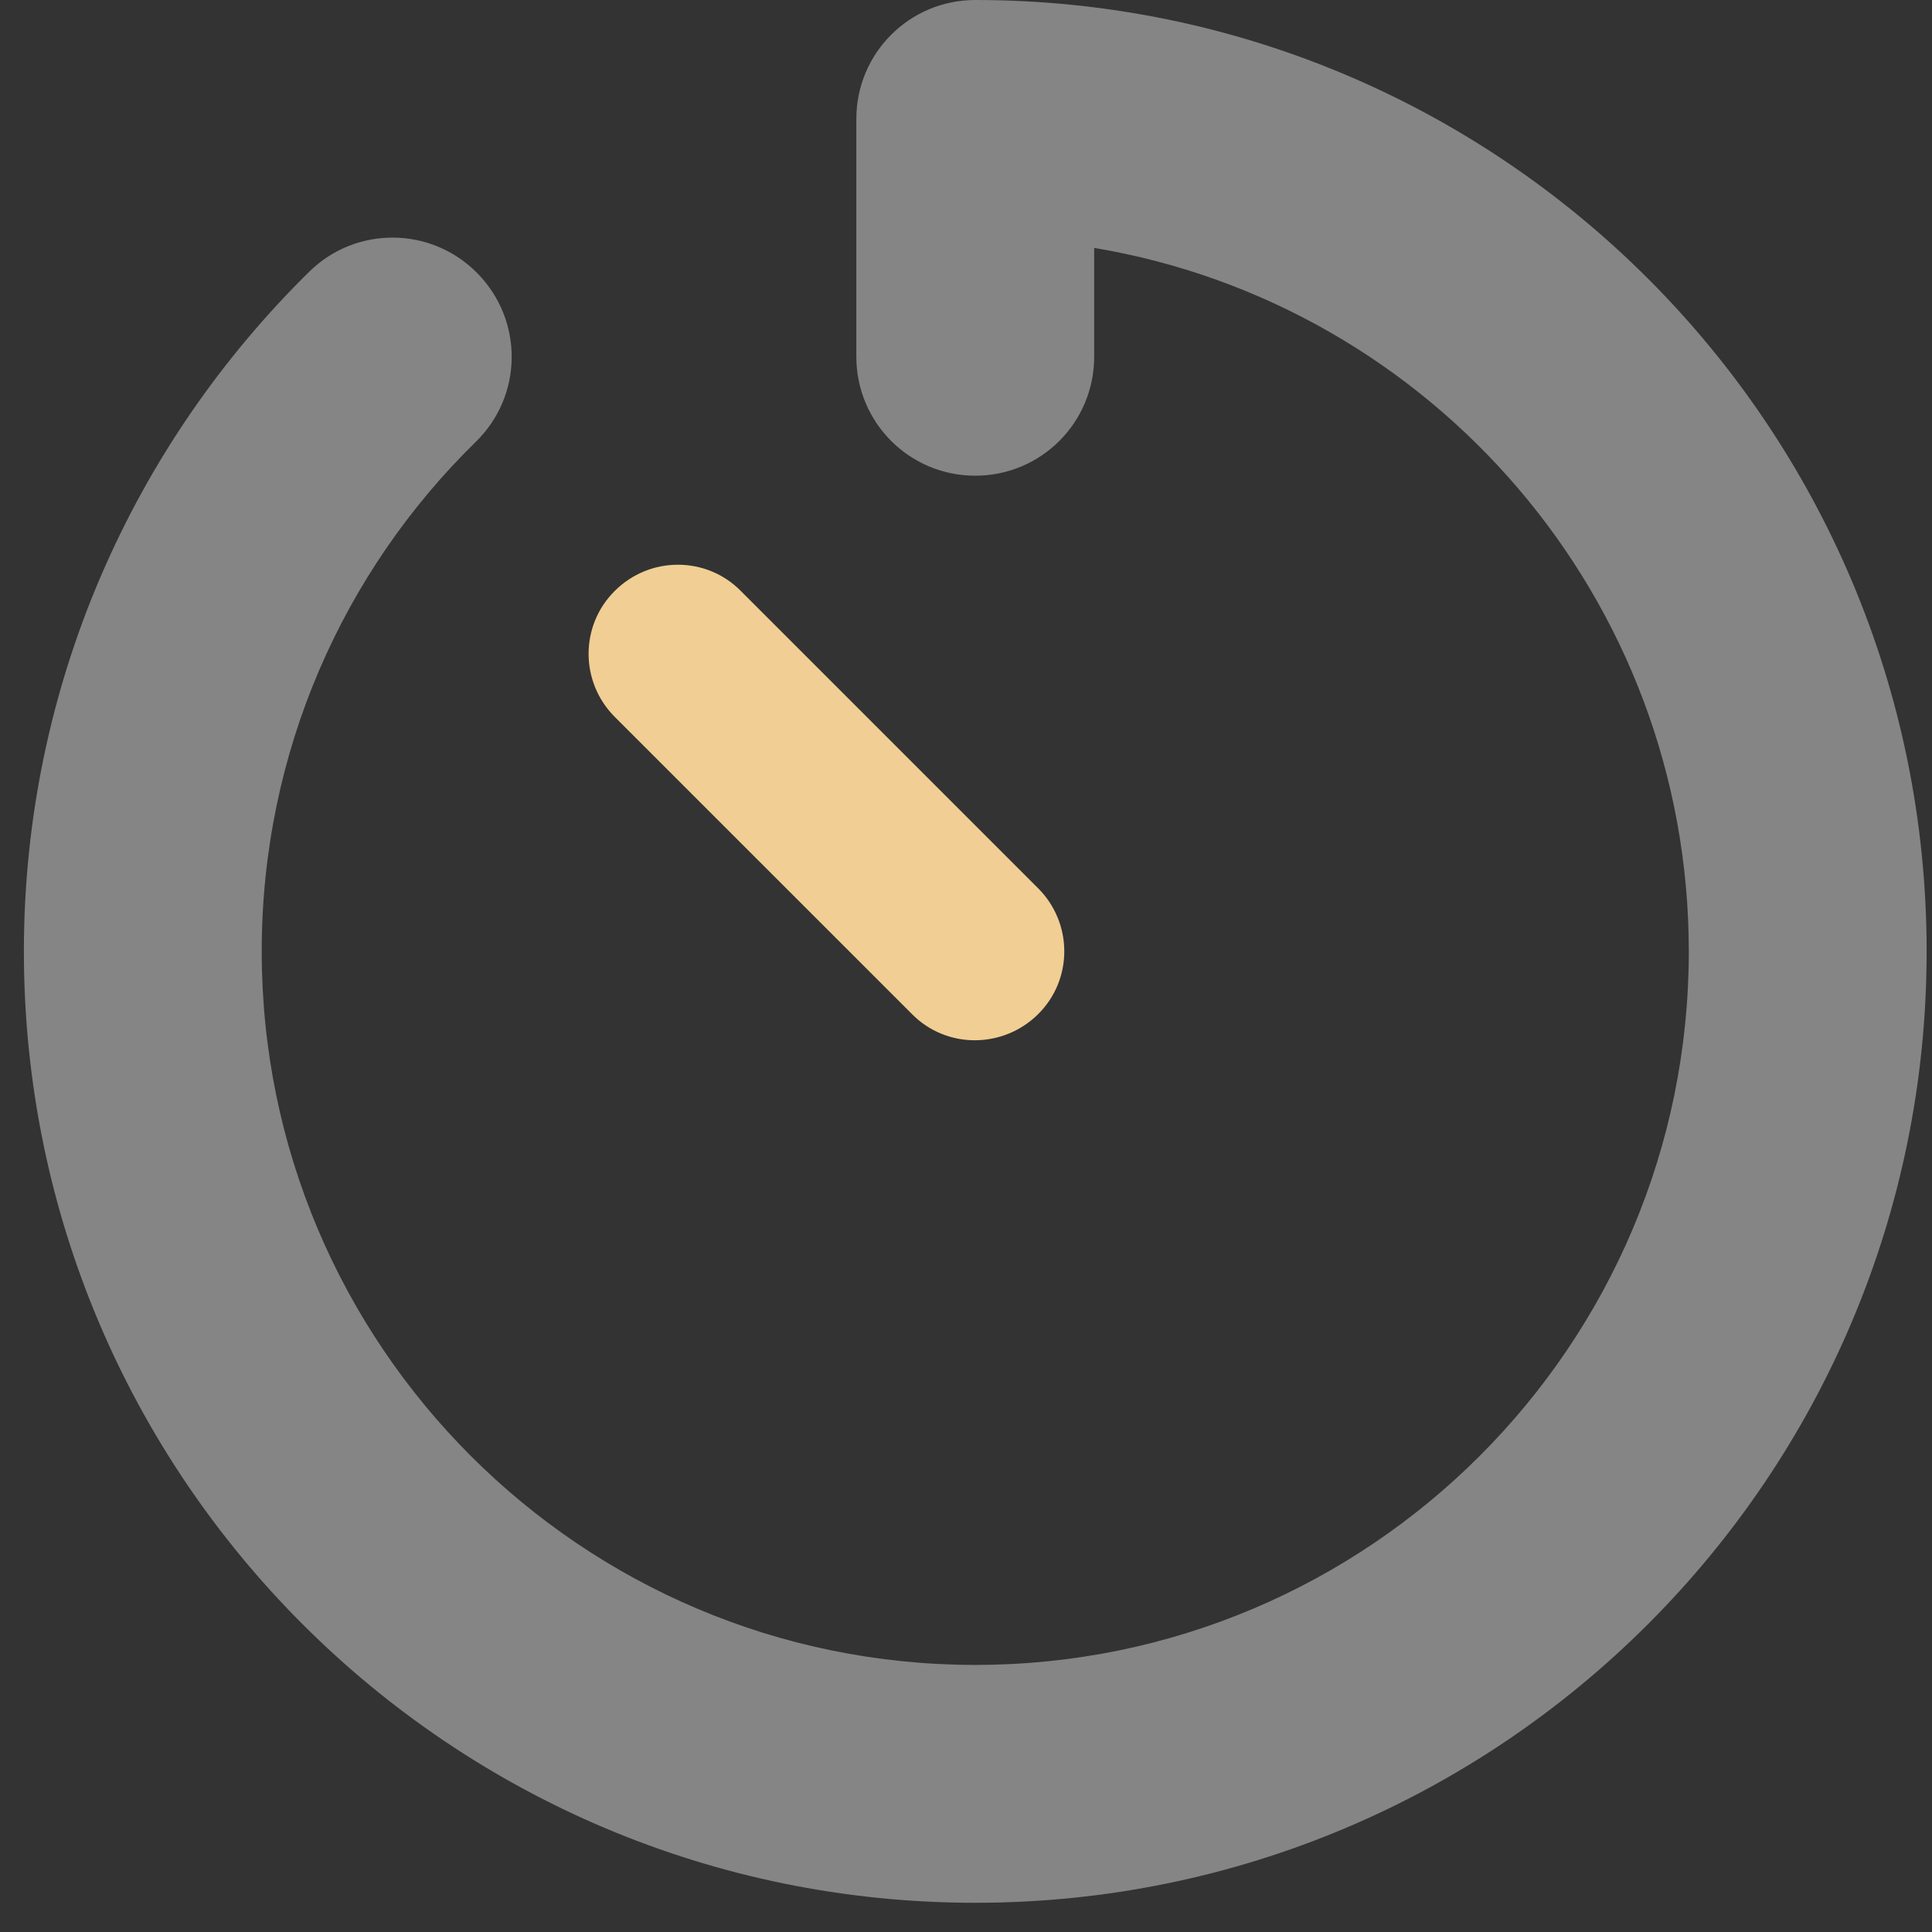
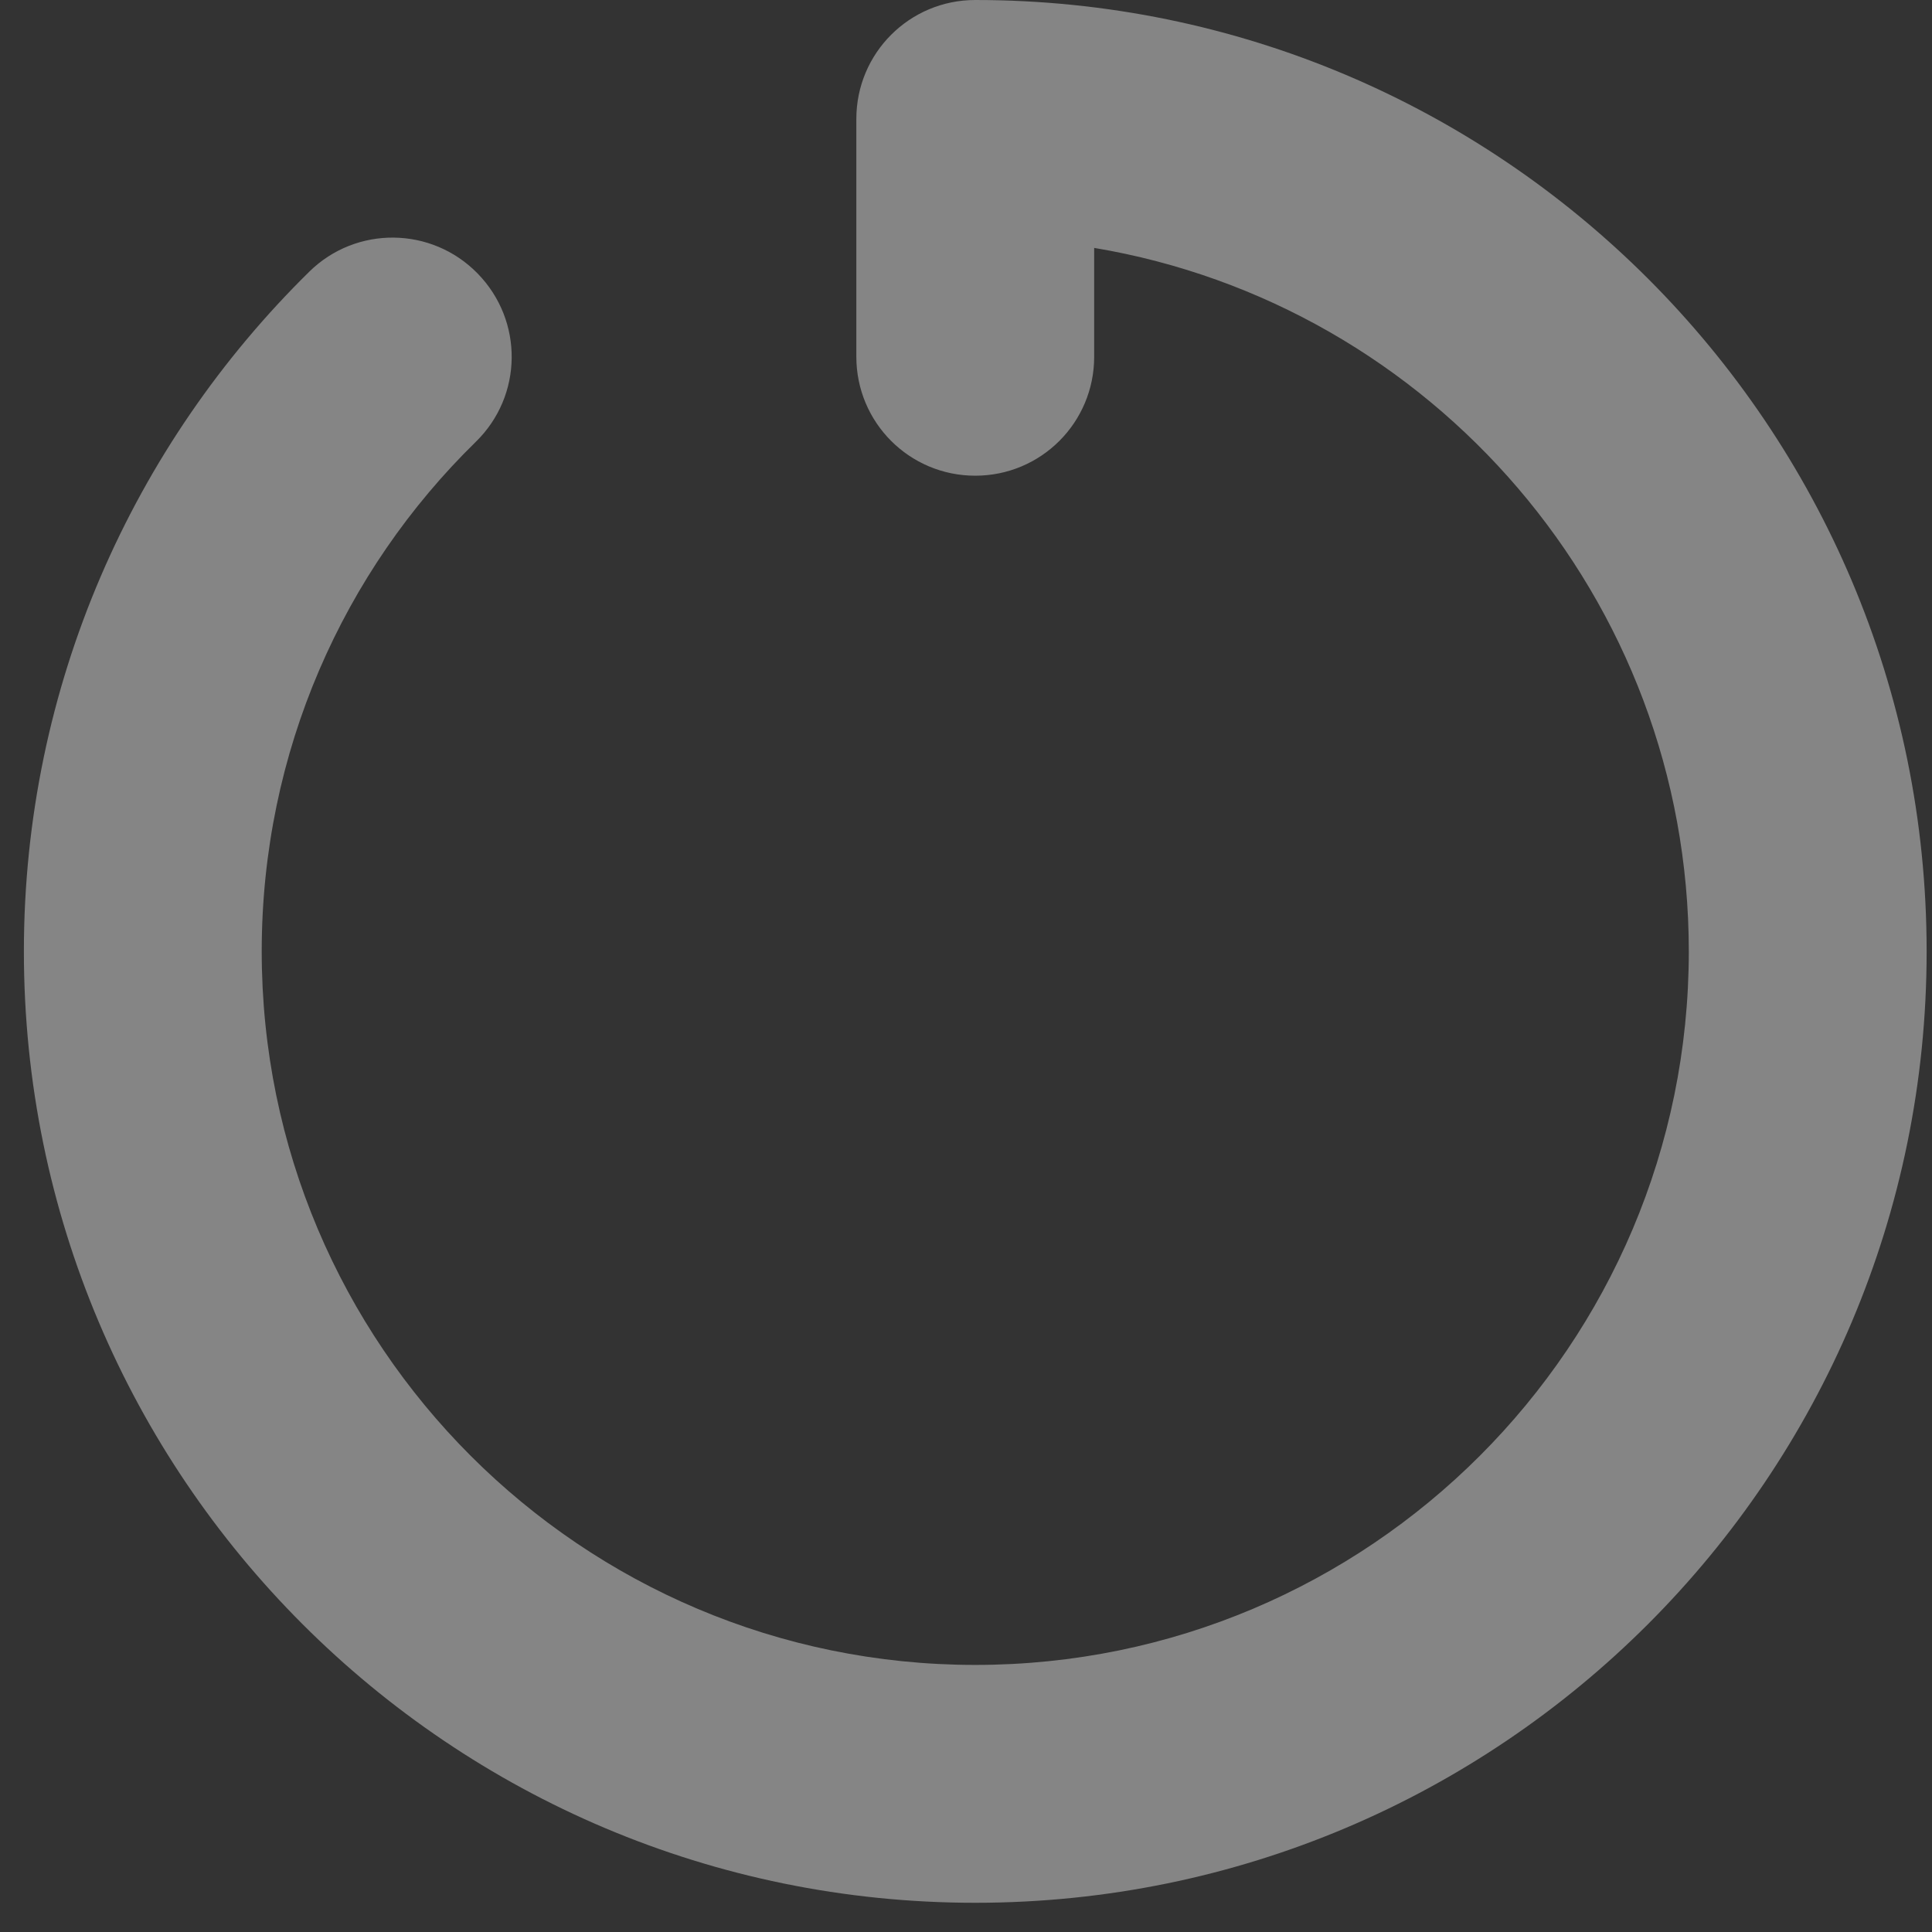
<svg xmlns="http://www.w3.org/2000/svg" width="58" height="58" viewBox="0 0 58 58" fill="none">
  <rect x="0" y="0" width="58" height="58" fill="#333333" stroke="none" />
  <g clip-path="url(#clip0_1617_4285)">
    <path opacity="0.4" d="M25.708 3.57C25.708 1.595 27.303 0 29.278 0C45.054 0 57.839 12.786 57.839 28.561C57.839 44.337 45.054 57.123 29.278 57.123C13.502 57.123 0.717 44.337 0.717 28.561C0.717 20.573 4.008 13.344 9.285 8.156C10.691 6.772 12.956 6.794 14.339 8.211C15.723 9.628 15.7 11.882 14.283 13.265C10.312 17.148 7.857 22.57 7.857 28.561C7.857 40.388 17.452 49.982 29.278 49.982C41.104 49.982 50.699 40.388 50.699 28.561C50.699 17.951 42.979 9.137 32.848 7.442V10.71C32.848 12.685 31.253 14.281 29.278 14.281C27.303 14.281 25.708 12.685 25.708 10.71V3.57Z" fill="white" />
-     <path d="M18.456 17.74C19.505 16.691 21.201 16.691 22.239 17.74L31.164 26.665C32.213 27.714 32.213 29.41 31.164 30.447C30.115 31.485 28.419 31.496 27.382 30.447L18.456 21.522C17.408 20.473 17.408 18.777 18.456 17.74Z" fill="#F1CE93" />
  </g>
  <defs>
    <clipPath id="clip0_1617_4285">
      <rect width="57.123" height="57.123" fill="white" transform="translate(0.717)" />
    </clipPath>
  </defs>
</svg>